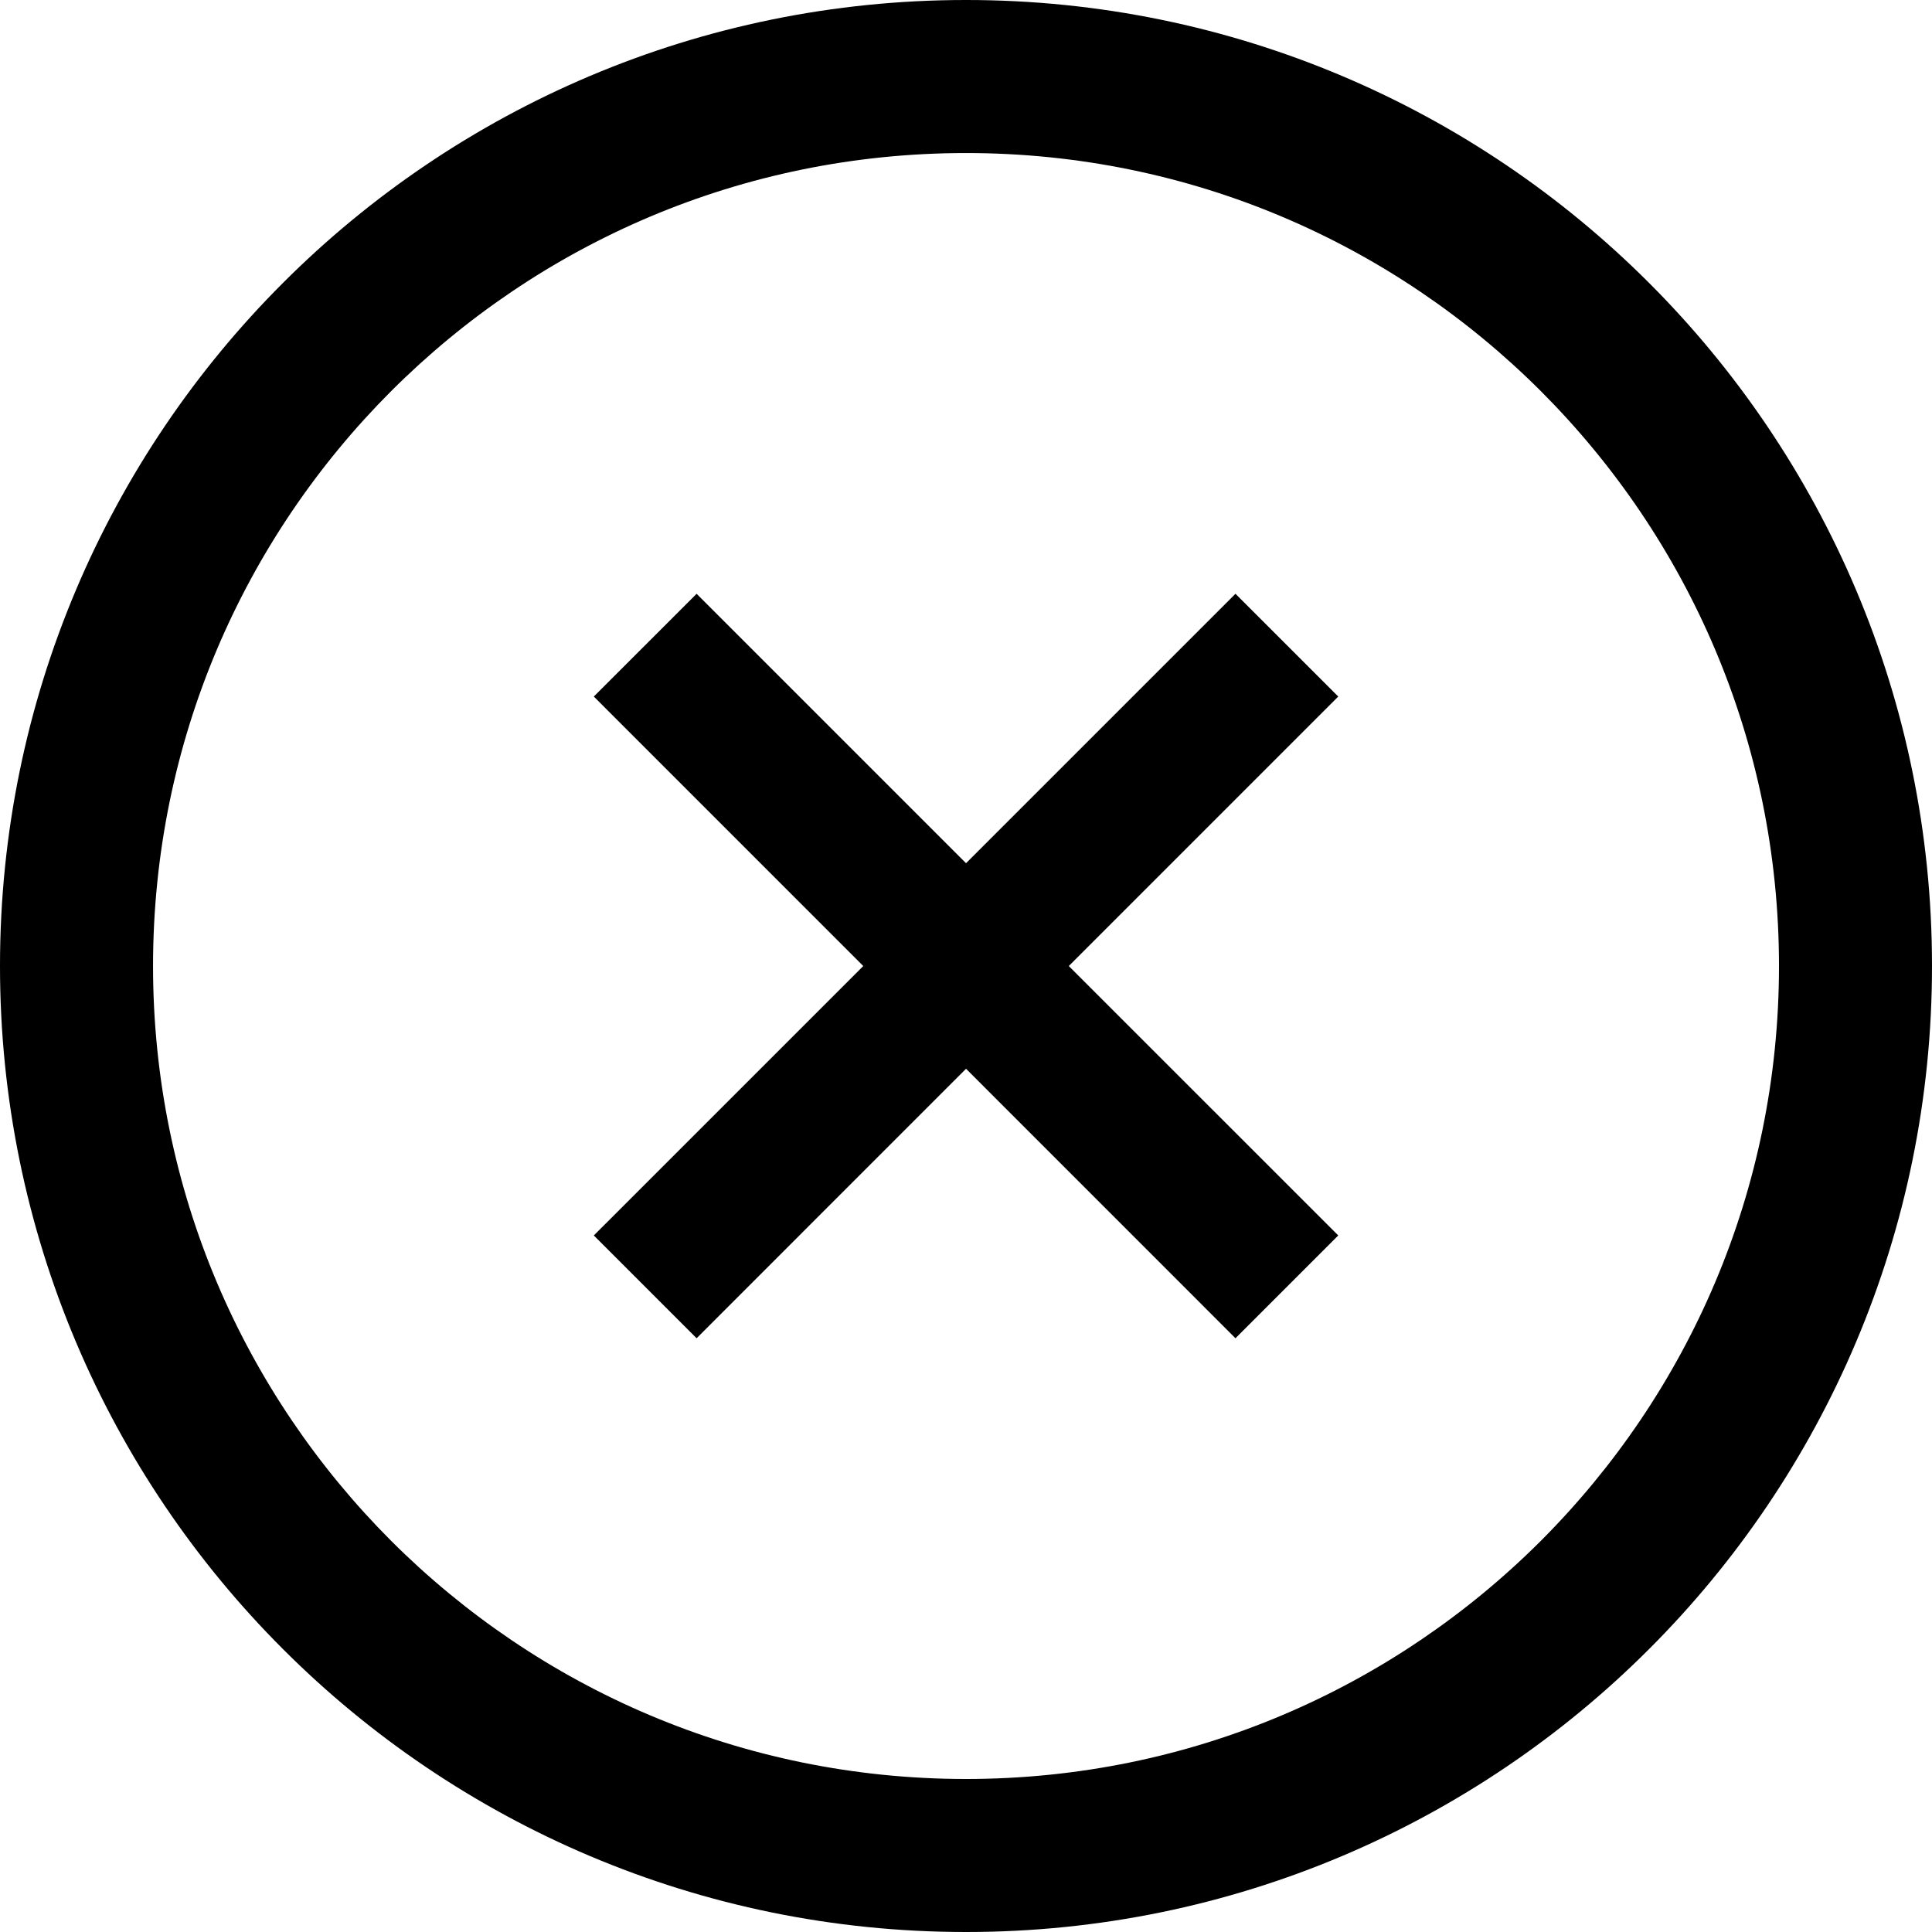
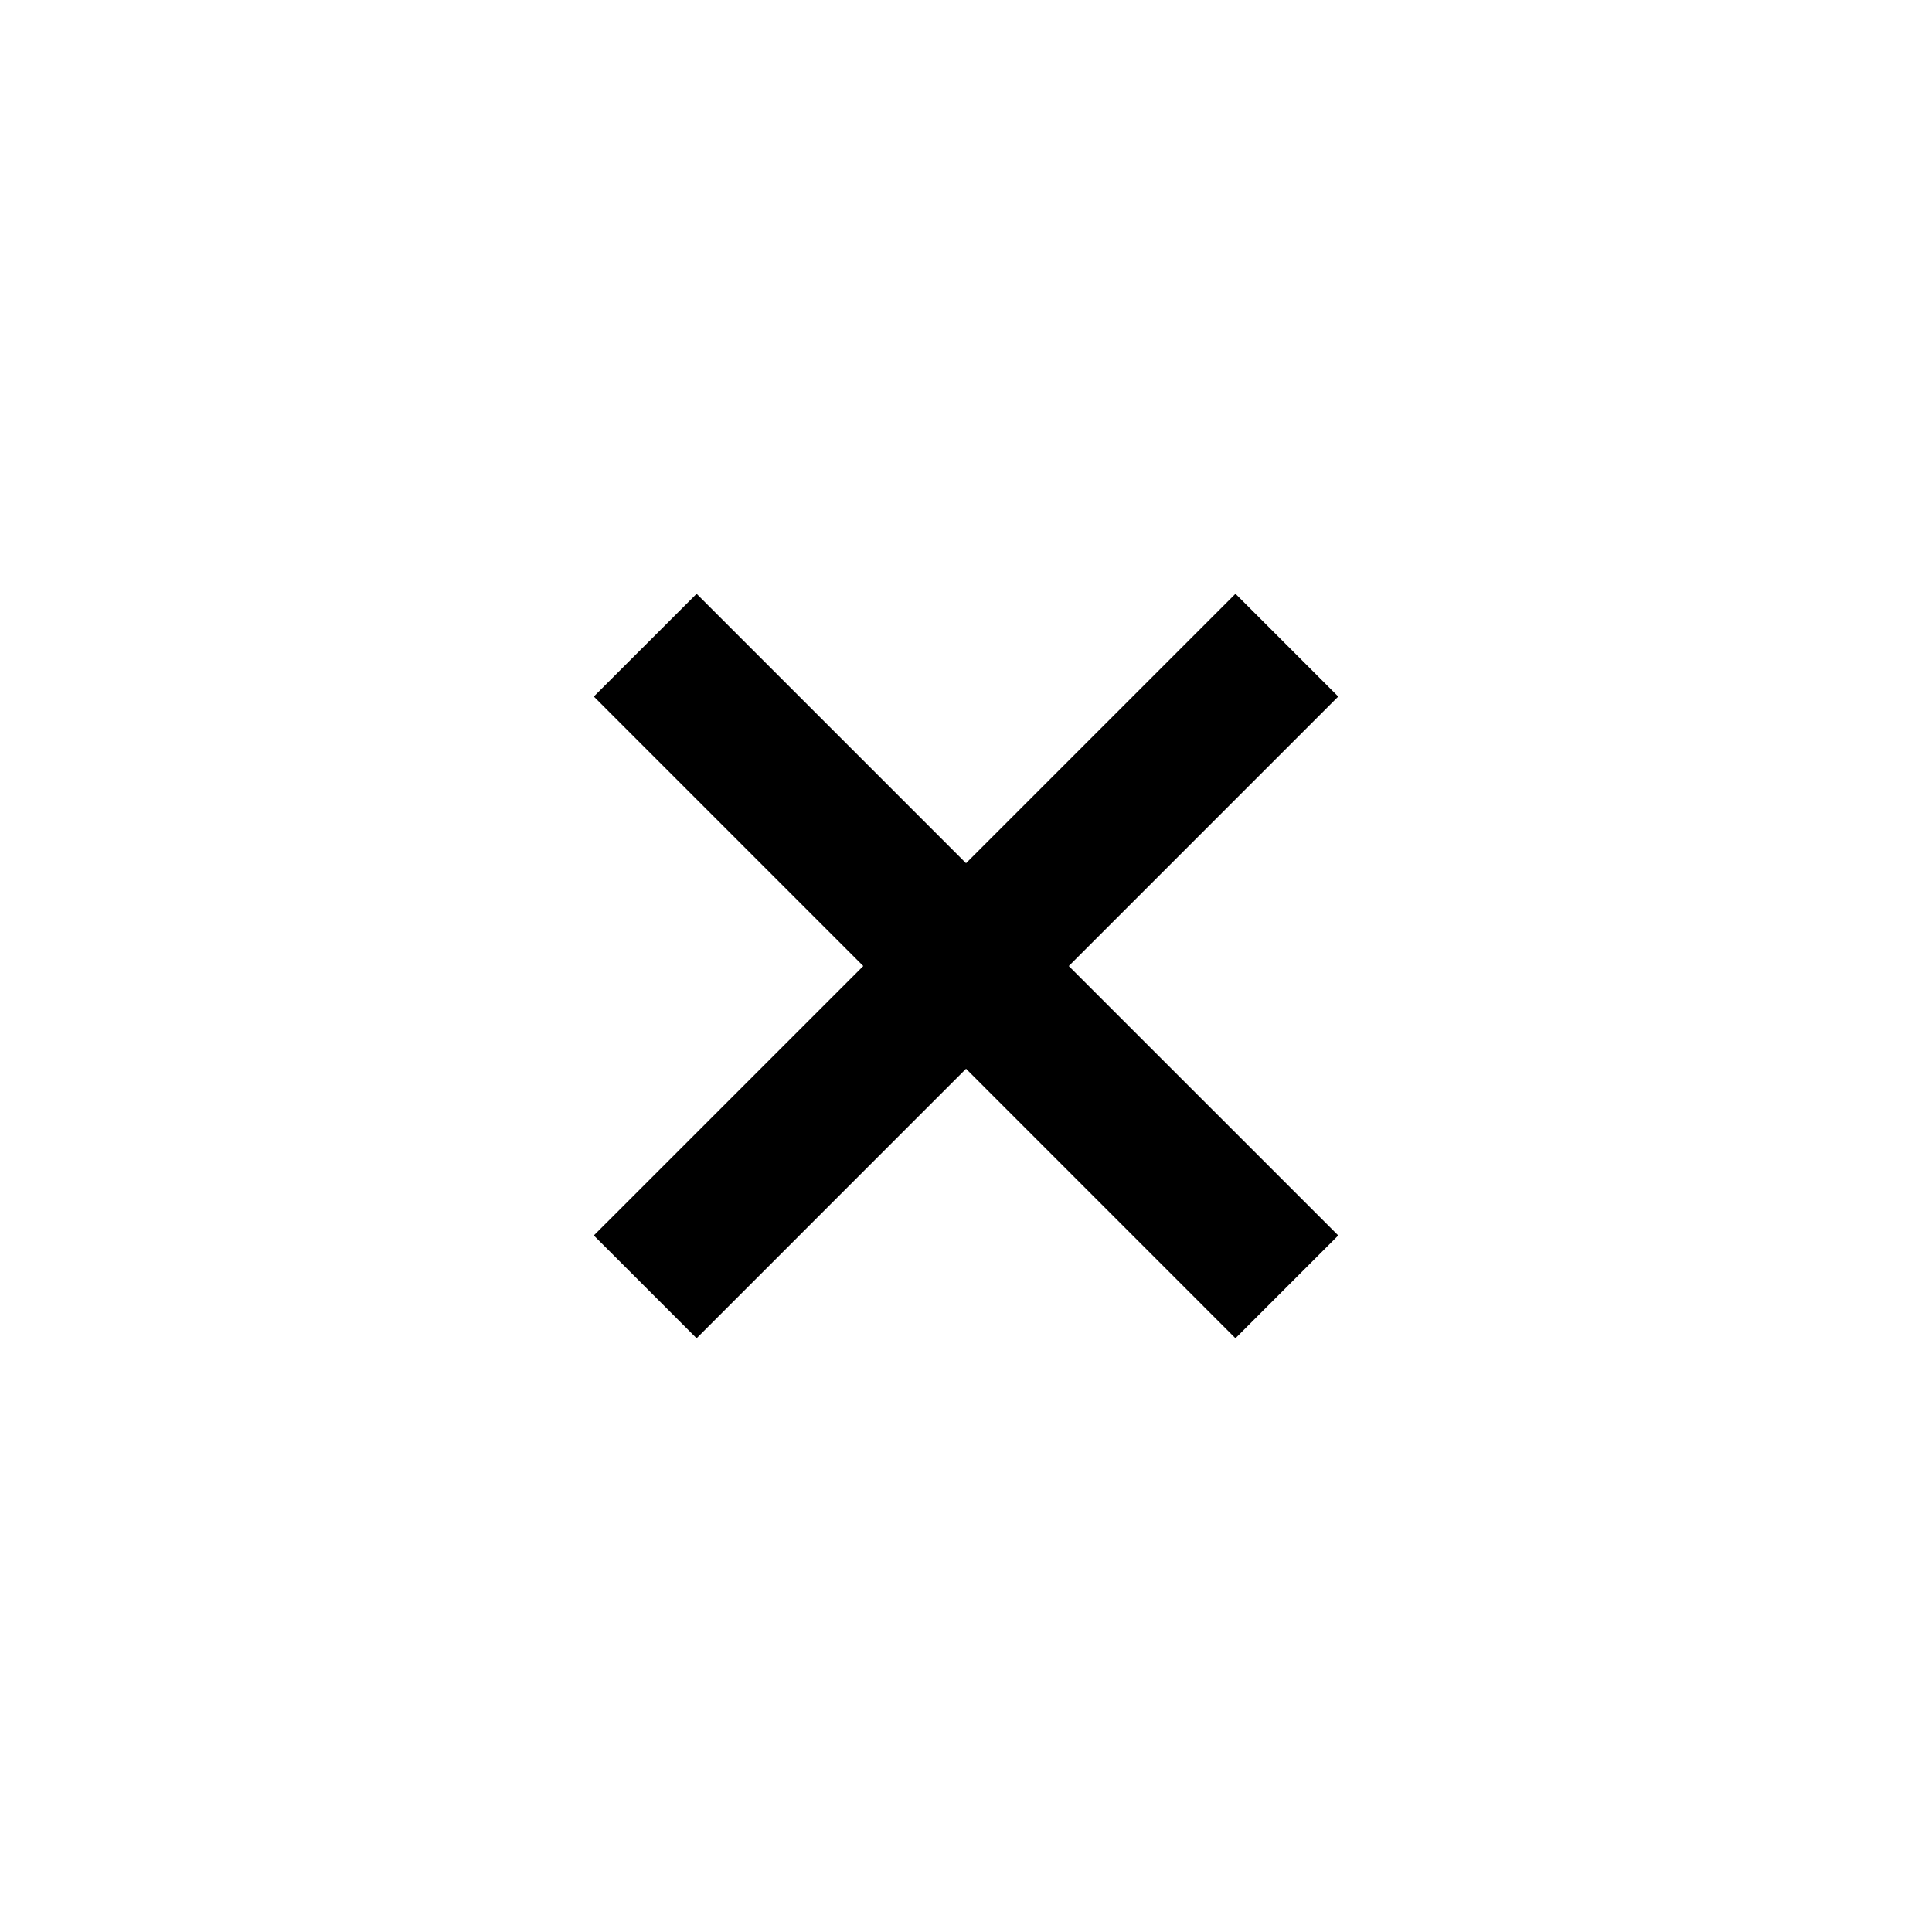
<svg xmlns="http://www.w3.org/2000/svg" version="1.1" id="_x32_" x="0px" y="0px" viewBox="0 0 512 512" style="width: 64px; height: 64px; opacity: 1;" xml:space="preserve">
  <style type="text/css">
	.st0{fill:#4B4B4B;}
</style>
  <g>
    <polygon class="st0" points="327.41,157.358 256.009,228.759 184.608,157.358 157.366,184.591 228.776,256.009 157.366,327.409    184.608,354.651 256.009,283.233 327.41,354.651 354.651,327.409 283.242,256.009 354.651,184.591  " style="fill: rgb(0, 0, 0);" />
-     <path class="st0" d="M437.022,74.978C390.764,28.686,326.636-0.008,256.009,0C185.372-0.008,121.245,28.686,74.987,74.978   C28.686,121.236-0.008,185.372,0,256c-0.008,70.628,28.686,134.764,74.987,181.022c46.258,46.292,110.385,74.995,181.022,74.978   c70.628,0.016,134.755-28.686,181.013-74.978C483.322,390.764,512.018,326.628,512,256   C512.018,185.372,483.322,121.236,437.022,74.978z M408.344,408.335c-39.052,39.019-92.787,63.1-152.335,63.116   c-59.564-0.016-113.292-24.098-152.353-63.116C64.646,369.283,40.566,315.564,40.557,256c0.009-59.564,24.089-113.3,63.099-152.344   c39.061-39.027,92.788-63.091,152.353-63.099c59.548,0.008,113.283,24.072,152.335,63.099   c39.019,39.044,63.091,92.78,63.108,152.344C471.435,315.564,447.363,369.283,408.344,408.335z" style="fill: rgb(0, 0, 0);" />
  </g>
</svg>